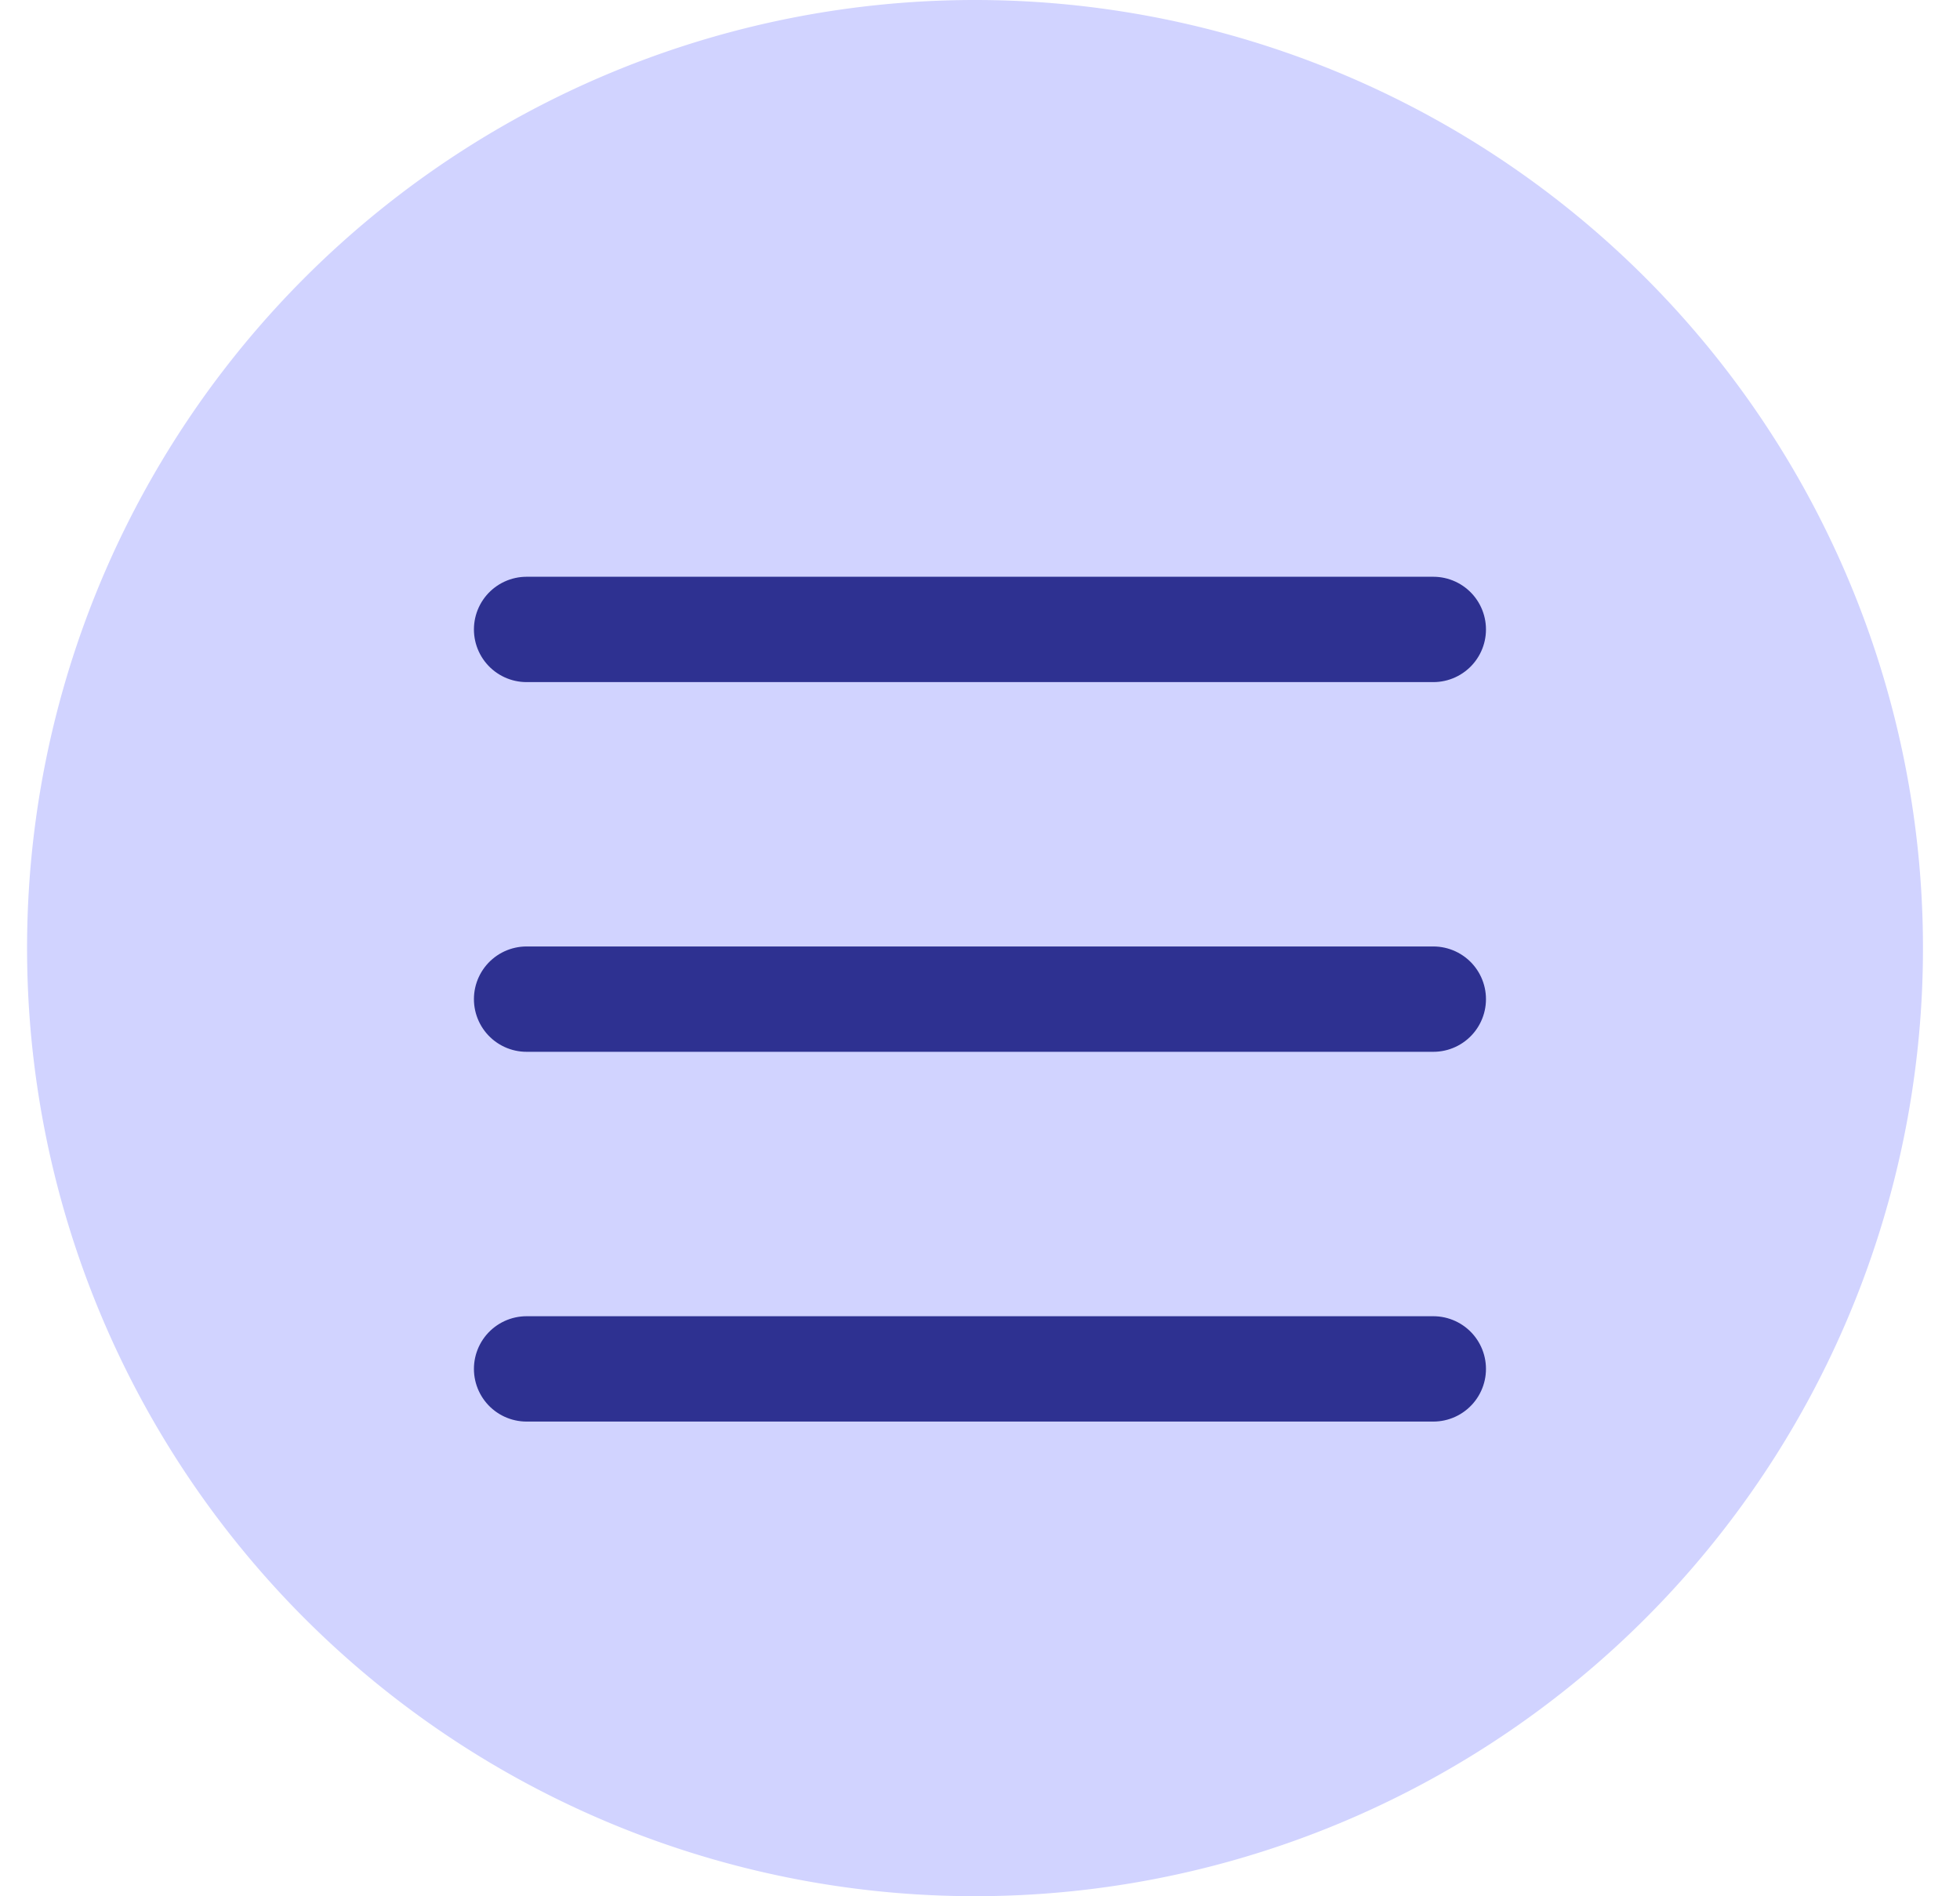
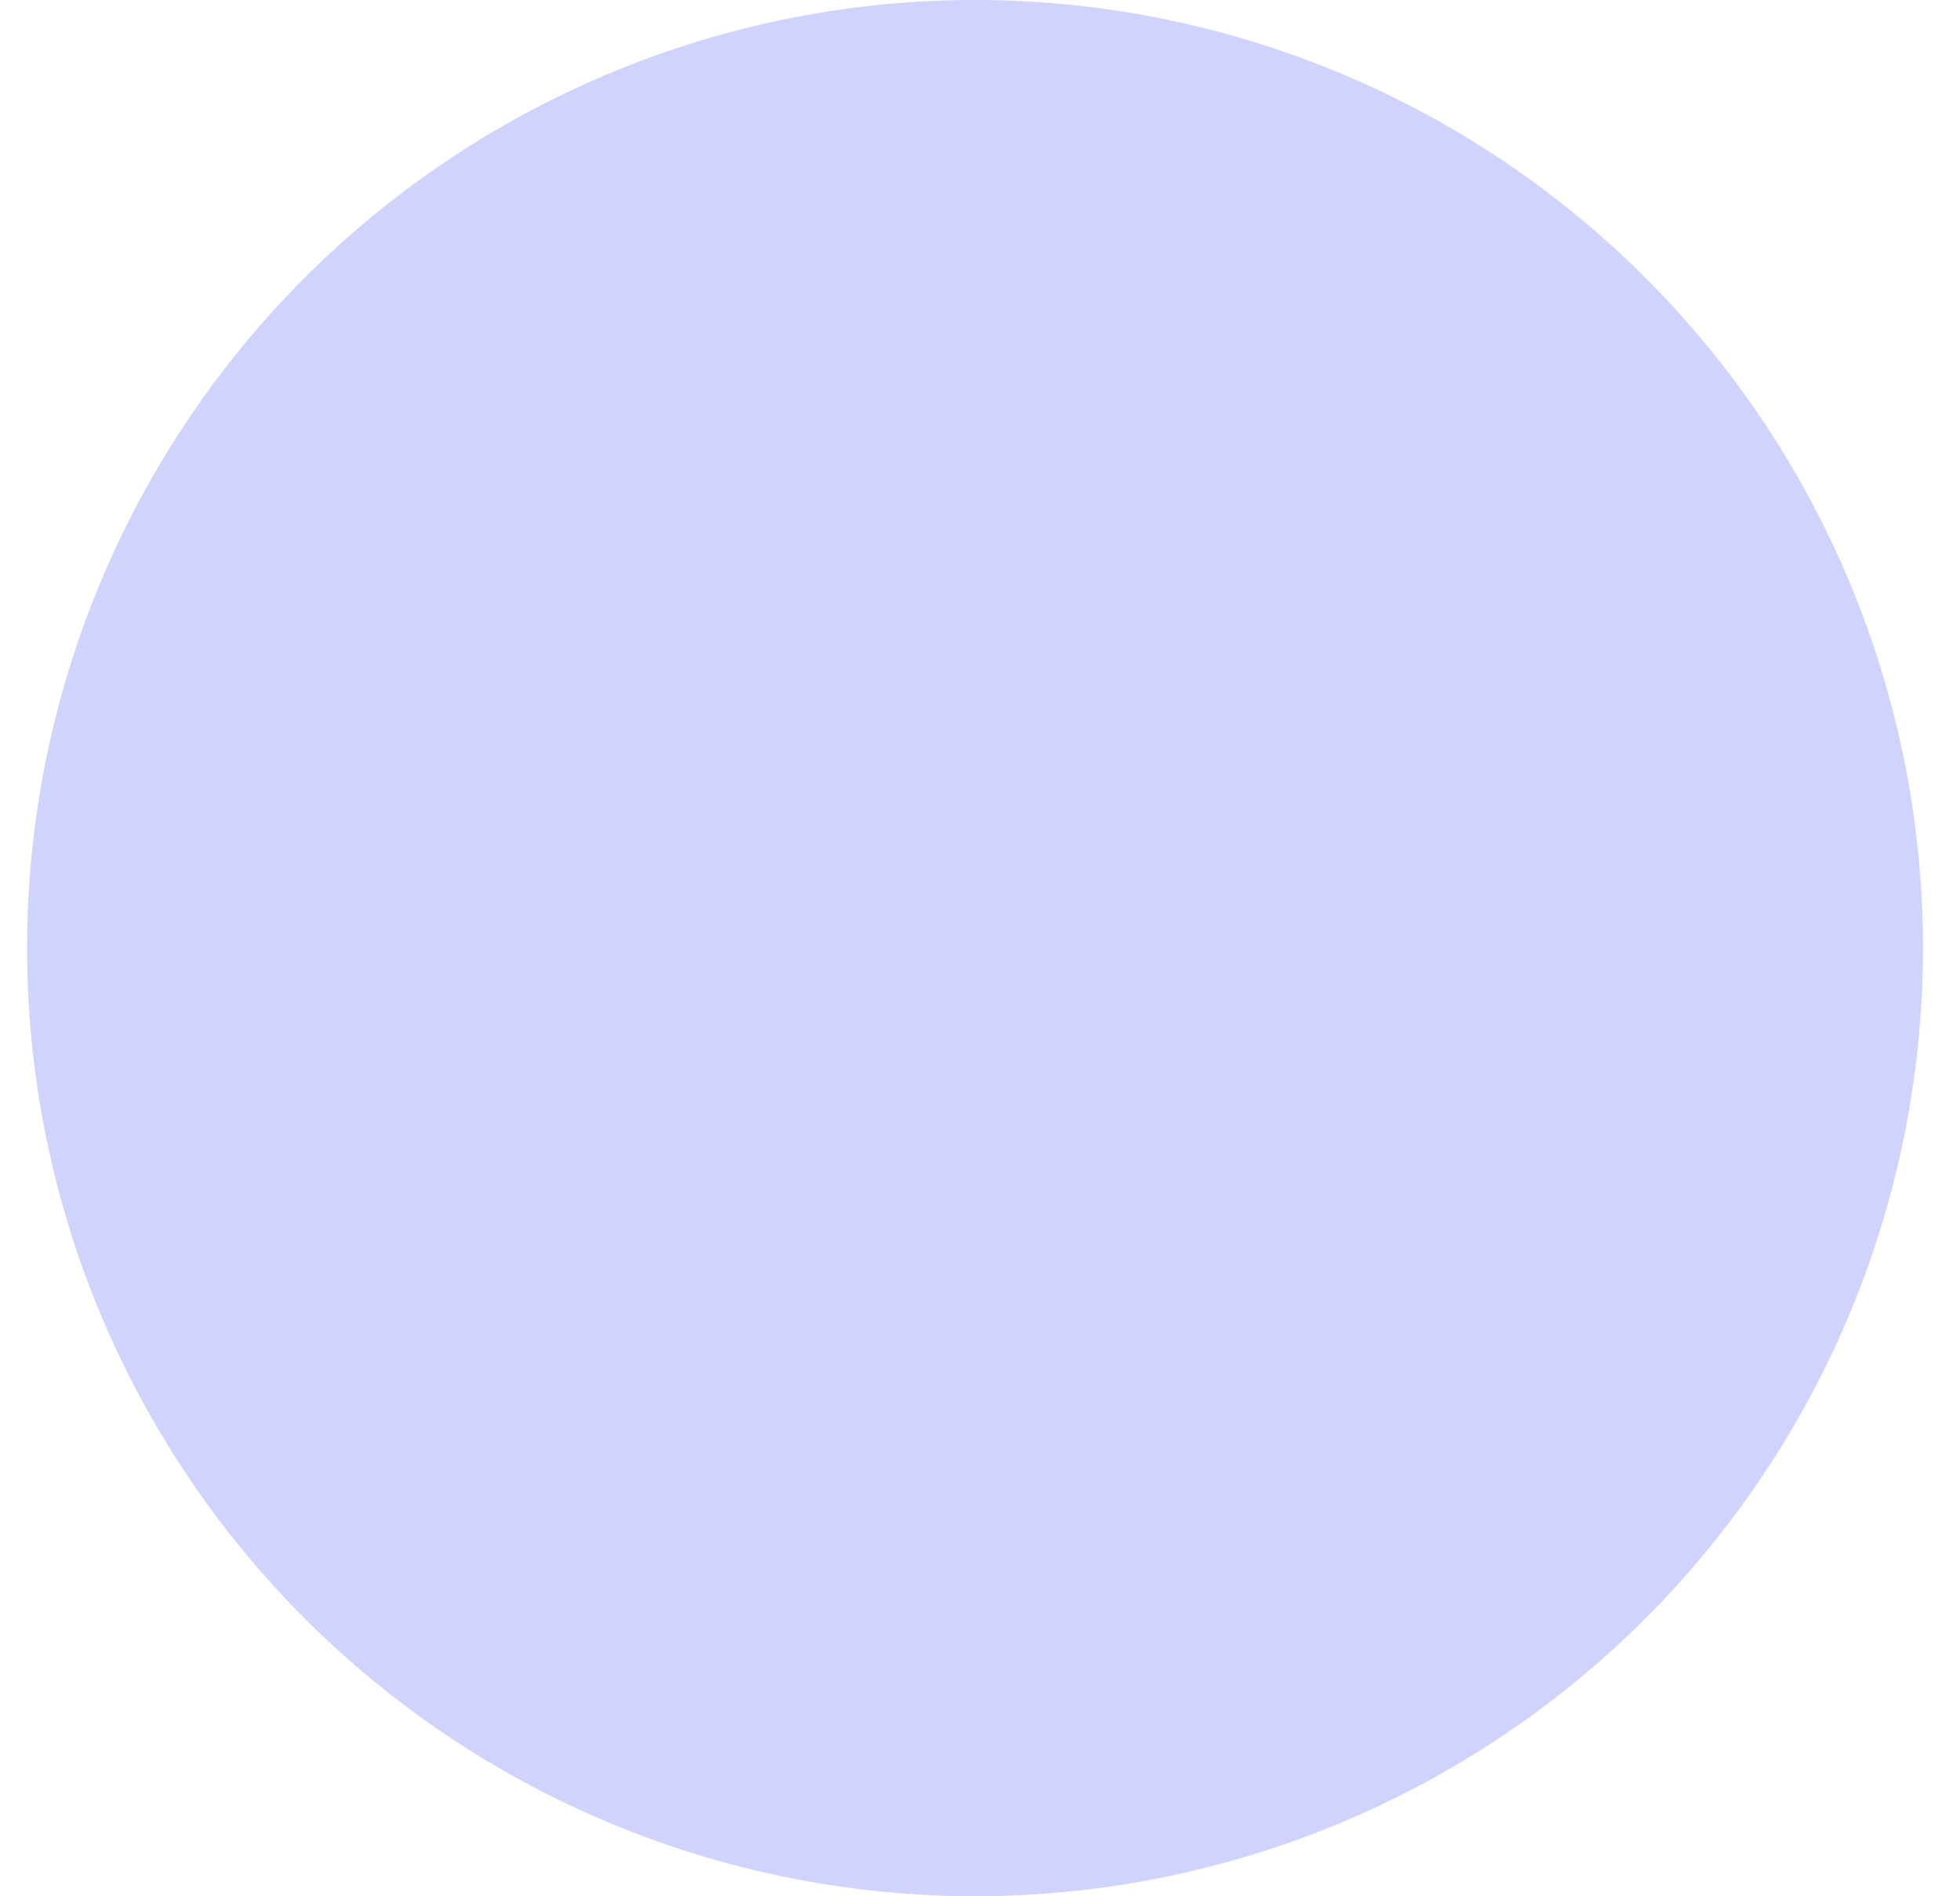
<svg xmlns="http://www.w3.org/2000/svg" width="37.217" height="36" viewBox="0 0 37.217 36">
  <defs>
    <filter id="Path_10" x="0" y="1.946" width="37.217" height="34.039" filterUnits="userSpaceOnUse">
      <feOffset dy="1" input="SourceAlpha" />
      <feGaussianBlur stdDeviation="3" result="blur" />
      <feFlood flood-color="#2e3191" flood-opacity="0.271" />
      <feComposite operator="in" in2="blur" />
      <feComposite in="SourceGraphic" />
    </filter>
  </defs>
  <g id="Group_11019" data-name="Group 11019" transform="translate(-1050.486 -6)">
    <g id="Group_11020" data-name="Group 11020" transform="translate(-510.225 6)">
      <path id="Path_23469" data-name="Path 23469" d="M18,0A18,18,0,1,1,0,18,18,18,0,0,1,18,0Z" transform="translate(1561.225)" fill="#d1d3ff" />
      <g transform="matrix(1, 0, 0, 1, 1560.71, 0)" filter="url(#Path_10)">
-         <path id="Path_10-2" data-name="Path 10" d="M4,6H21.217M4,13.019H21.217M4,20.039H21.217" transform="translate(6 4.95)" fill="none" stroke="#2e3191" stroke-linecap="round" stroke-linejoin="round" stroke-width="2" />
-       </g>
+         </g>
    </g>
  </g>
</svg>